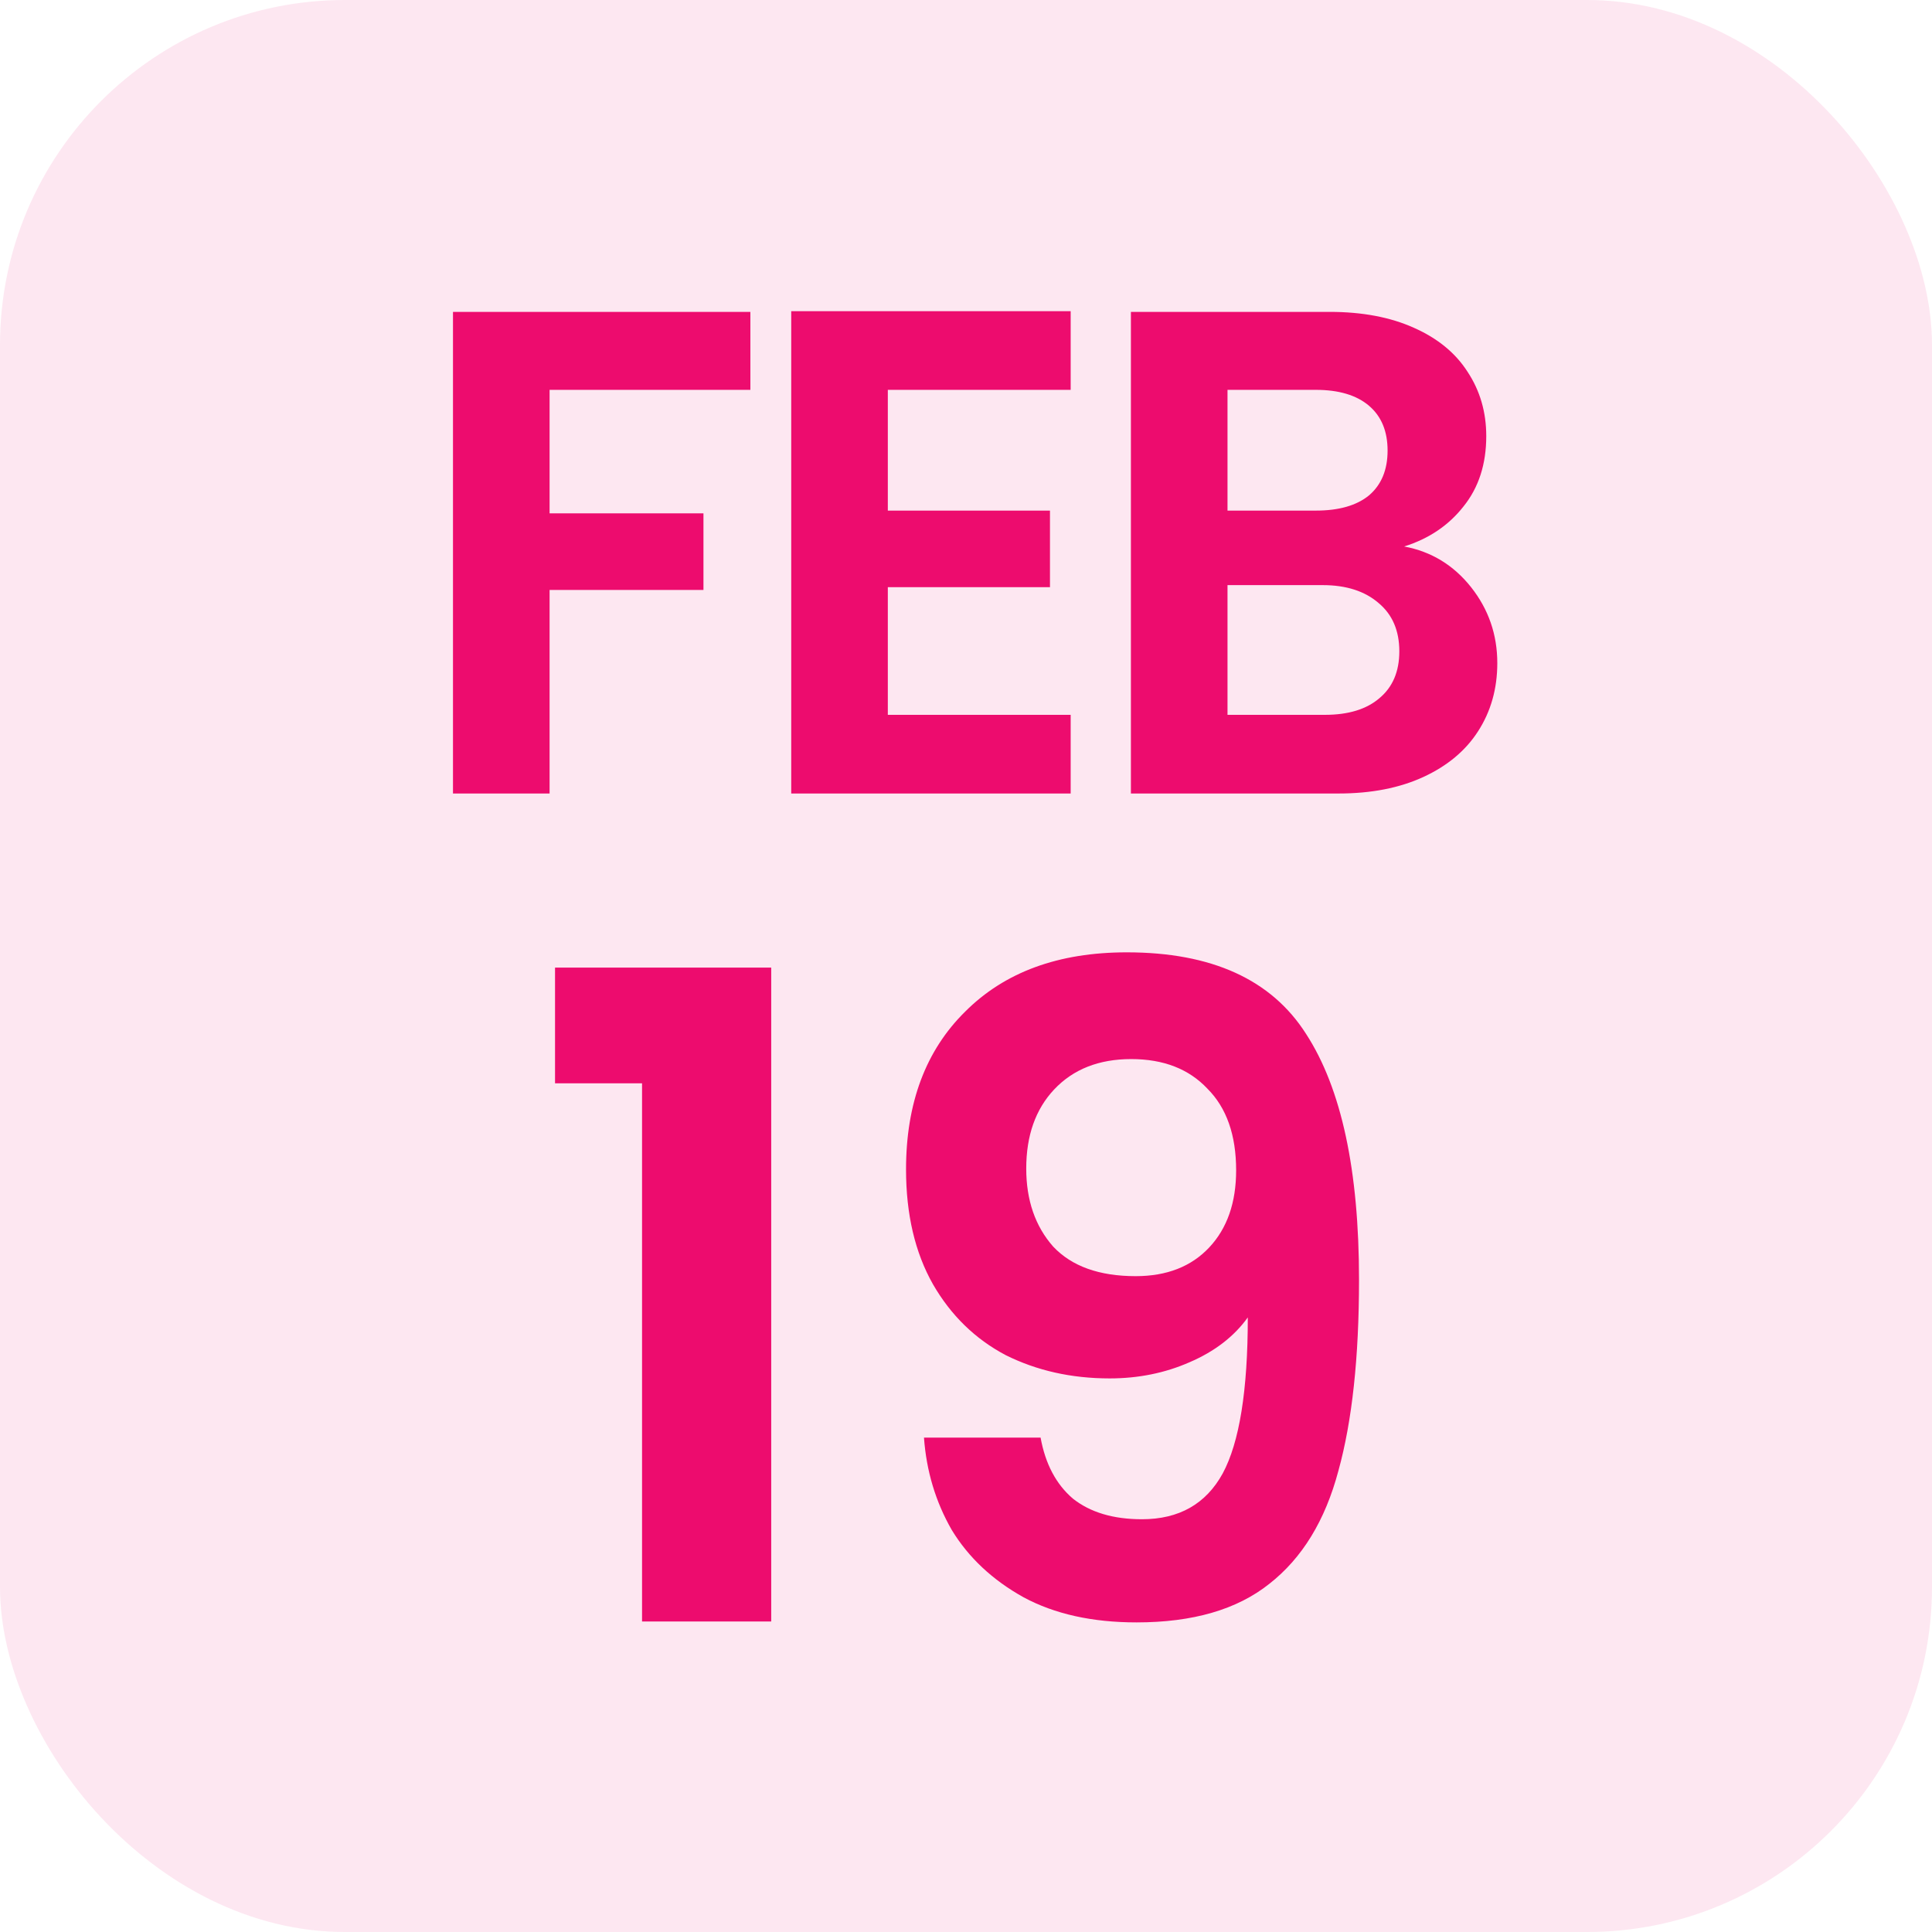
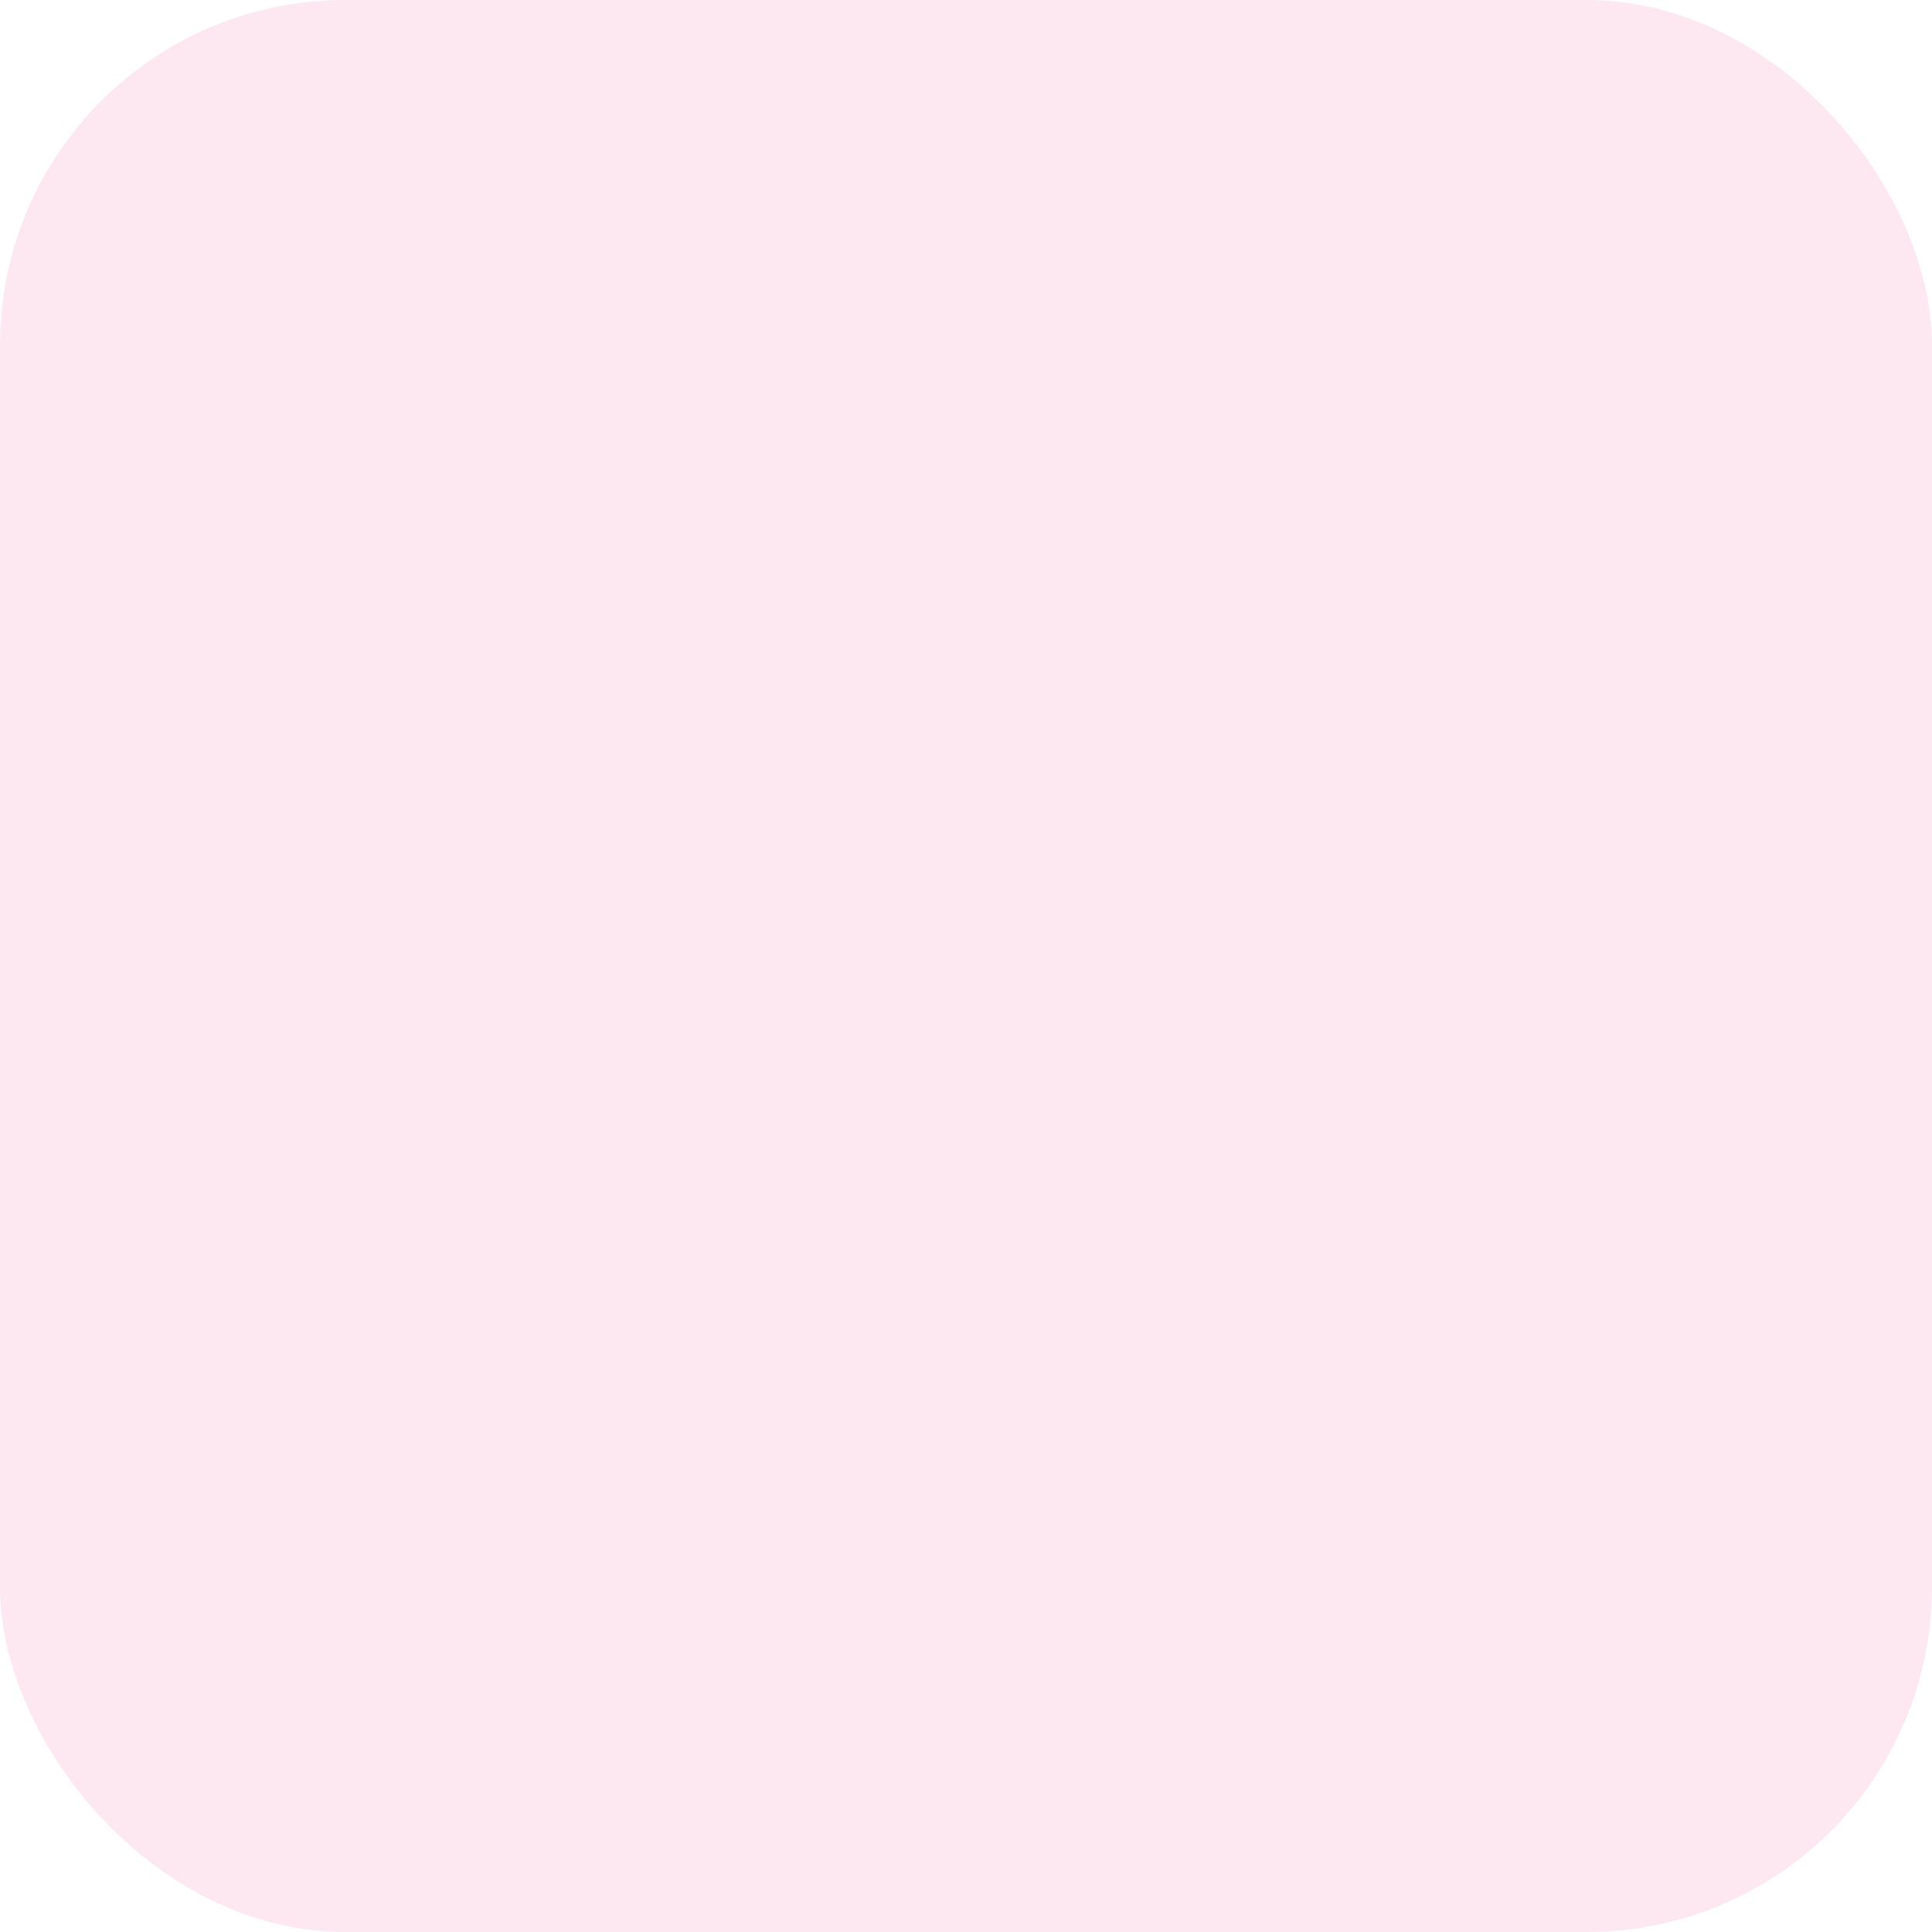
<svg xmlns="http://www.w3.org/2000/svg" width="28" height="28" viewBox="0 0 28 28" fill="none">
  <rect width="28" height="28" rx="5" fill="#ED0C6E" fill-opacity="0.1" />
-   <path d="M10.875 4.52V5.65H7.965V7.44H10.195V8.55H7.965V11.5H6.565V4.52H10.875ZM12.867 5.65V7.4H15.217V8.51H12.867V10.36H15.517V11.5H11.467V4.51H15.517V5.65H12.867ZM20.35 7.92C20.743 7.993 21.066 8.19 21.32 8.51C21.573 8.83 21.7 9.197 21.7 9.61C21.7 9.983 21.606 10.313 21.42 10.6C21.24 10.88 20.976 11.1 20.63 11.26C20.283 11.42 19.873 11.5 19.4 11.5H16.39V4.52H19.27C19.743 4.52 20.15 4.597 20.49 4.75C20.836 4.903 21.096 5.117 21.27 5.39C21.45 5.663 21.54 5.973 21.54 6.32C21.54 6.727 21.43 7.067 21.21 7.34C20.996 7.613 20.71 7.807 20.35 7.92ZM17.79 7.4H19.07C19.403 7.4 19.66 7.327 19.84 7.18C20.02 7.027 20.11 6.81 20.11 6.53C20.11 6.25 20.02 6.033 19.84 5.88C19.66 5.727 19.403 5.65 19.07 5.65H17.79V7.4ZM19.2 10.36C19.54 10.36 19.803 10.28 19.99 10.12C20.183 9.96 20.28 9.733 20.28 9.44C20.28 9.14 20.18 8.907 19.98 8.74C19.78 8.567 19.51 8.48 19.17 8.48H17.79V10.36H19.2ZM8.044 15.7V14.023H11.177V23.5H9.305V15.7H8.044ZM15.081 20.835C15.15 21.216 15.306 21.511 15.549 21.719C15.8 21.918 16.134 22.018 16.55 22.018C17.087 22.018 17.477 21.797 17.72 21.355C17.963 20.904 18.084 20.15 18.084 19.093C17.885 19.37 17.603 19.587 17.239 19.743C16.884 19.899 16.498 19.977 16.082 19.977C15.527 19.977 15.025 19.864 14.574 19.639C14.132 19.405 13.781 19.063 13.521 18.612C13.261 18.153 13.131 17.598 13.131 16.948C13.131 15.986 13.417 15.223 13.989 14.66C14.561 14.088 15.341 13.802 16.329 13.802C17.56 13.802 18.427 14.196 18.929 14.985C19.441 15.774 19.696 16.961 19.696 18.547C19.696 19.674 19.596 20.597 19.397 21.316C19.206 22.035 18.873 22.581 18.396 22.954C17.928 23.327 17.287 23.513 16.472 23.513C15.831 23.513 15.285 23.392 14.834 23.149C14.383 22.898 14.037 22.573 13.794 22.174C13.56 21.767 13.426 21.32 13.391 20.835H15.081ZM16.459 18.495C16.91 18.495 17.265 18.356 17.525 18.079C17.785 17.802 17.915 17.429 17.915 16.961C17.915 16.45 17.776 16.055 17.499 15.778C17.23 15.492 16.862 15.349 16.394 15.349C15.926 15.349 15.553 15.496 15.276 15.791C15.008 16.077 14.873 16.458 14.873 16.935C14.873 17.394 15.003 17.771 15.263 18.066C15.532 18.352 15.931 18.495 16.459 18.495Z" fill="#ED0C6E" />
</svg>